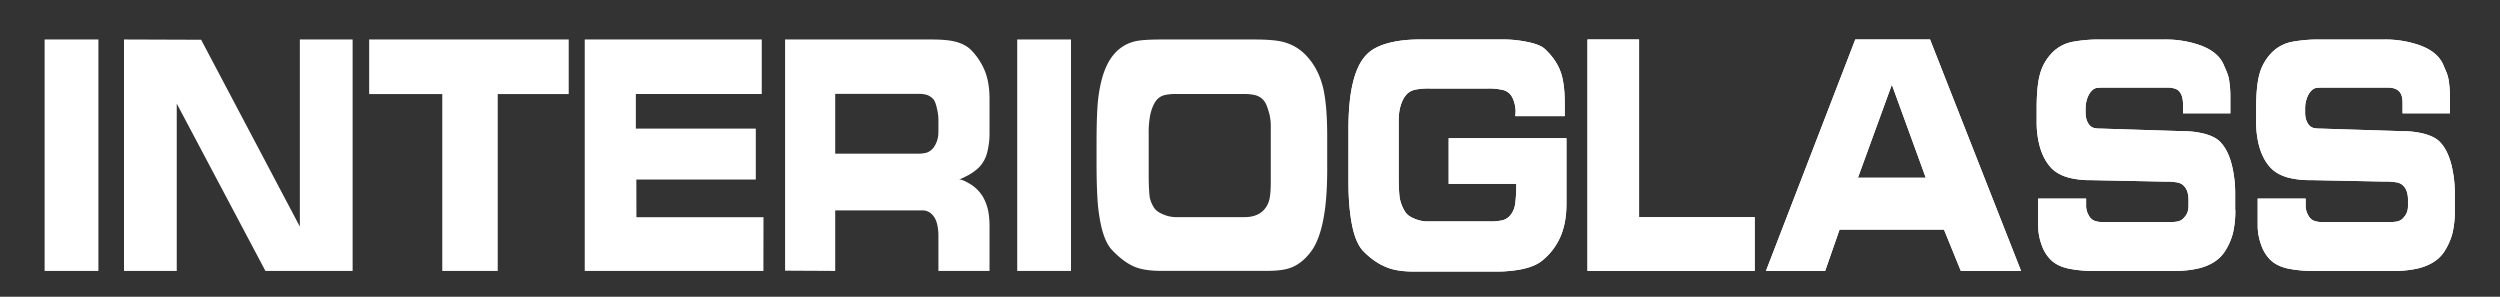
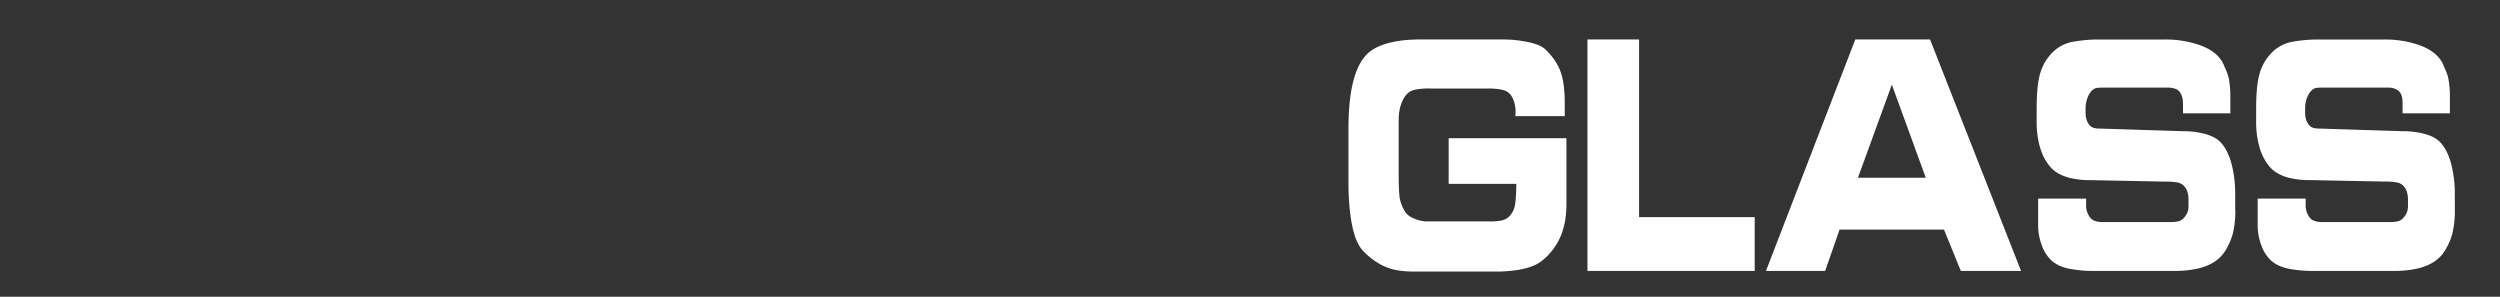
<svg xmlns="http://www.w3.org/2000/svg" id="Слой_1" data-name="Слой 1" viewBox="0 0 2303.44 273.38">
  <rect x="0" y="0" width="2303.44" height="273.38" fill="#333333" stroke="none" />
  <defs>
    <style>.cls-1{fill:#fff;fill-rule:evenodd;}</style>
  </defs>
-   <path class="cls-1" d="M90.66,249.62H41.11V36.38H90.66V249.62ZM1443.27,188.2q0,17.16-5.57,30a57.64,57.64,0,0,1-16.84,21.95c-4.76,3.93-11.87,6.7-21.33,8.4a127.37,127.37,0,0,1-21.79,1.66H1303q-13.26,0-22-2.73c-8.74-2.77-17-8.09-24.7-15.87-4.76-4.92-8.28-12.88-10.5-24s-3.36-24.36-3.36-39.88V118.59q0-50.82,16.44-68,6.4-6.91,19.08-10.55t29.85-3.67h78.36A105.18,105.18,0,0,1,1403,37.86c10.18,1.65,17,4.06,20.42,7.28q11,10.26,14.94,22.35c2.25,6.8,3.36,16.14,3.36,28v11.48h-45.57c.2-2.23.29-3.66.29-4.38,0-4.42-1.42-10.89-4.24-14.8a13,13,0,0,0-8-5,57.68,57.68,0,0,0-12.72-1.25h-54.57a60,60,0,0,0-12.5,1,15.56,15.56,0,0,0-7.3,3.35c-5.64,5.15-8.39,14.89-8.39,24.5V164c0,6,.35,15,1,18.79a36.67,36.67,0,0,0,4.6,11.8c1.73,3,4.7,5.25,9,6.93a30.82,30.82,0,0,0,10.82,2.5h58.52a54.37,54.37,0,0,0,11.06-.93A13.72,13.72,0,0,0,1391,199a20,20,0,0,0,4.89-10.23c.81-4.3,1.2-13.43,1.2-19.33h-62.33V127.31h108.52V188.2Zm173.47,61.42H1462.65V36.38h47.56v163.7h106.53v49.54Zm245.41,0h-55.49l-15.53-38.09h-96.2l-13.27,38.09h-54.54l82.3-213.24h68.89l83.84,213.24Zm-87.79-85.83L1743.11,78l-31.25,85.75Zm285.2,29.51a90.22,90.22,0,0,1-2.15,21.36,57.89,57.89,0,0,1-7.77,17.44q-7.29,10.86-23.16,15a95.45,95.45,0,0,1-23.61,2.51h-73.79a113.6,113.6,0,0,1-23-2.1c-6.59-1.39-11.87-3.89-15.85-7.46a35.25,35.25,0,0,1-9.14-14.49,52.28,52.28,0,0,1-3.19-17.39V183h44.2v6.26a13.77,13.77,0,0,0,.23,3,16.2,16.2,0,0,0,2.22,6.21,10,10,0,0,0,5.08,4.88,21,21,0,0,0,7.86,1.25h62.18a32.13,32.13,0,0,0,7.63-.72,10.91,10.91,0,0,0,5.48-3.84,14.13,14.13,0,0,0,2.84-4.83,17,17,0,0,0,.81-5.41v-5.41a24.73,24.73,0,0,0-1.27-8.45,14.06,14.06,0,0,0-4.34-5.9,12.11,12.11,0,0,0-5.12-2,61.76,61.76,0,0,0-11.19-.71l-67.85-1.35a78.61,78.61,0,0,1-21.33-2.5q-10.66-3.15-16.31-9.79c-5.09-5.86-8.64-13.5-10.66-23a86.5,86.5,0,0,1-1.83-18.55V100q0-19.77,2.74-30.44a44.81,44.81,0,0,1,13.86-23.16,35.88,35.88,0,0,1,17.29-8,131.92,131.92,0,0,1,24-2h60.08A96.31,96.31,0,0,1,2025.11,41c12.3,4,20.31,10.35,23.91,19,2.3,5.51,3.8,8.3,4.67,12.91a91.82,91.82,0,0,1,1.3,16.67v14.85h-43.61V96.06c0-5.53-1.46-12.31-6.94-14.21a21.48,21.48,0,0,0-5.85-1.12h-60.21a47.52,47.52,0,0,0-6.79.31,8.6,8.6,0,0,0-4.5,2.81c-3.66,3.79-5.48,10.6-5.48,15.74v4.21c0,4.87,1.27,8.8,3.82,11.71a8.13,8.13,0,0,0,4,2.41,23.91,23.91,0,0,0,5.55.54l76.36,2.41a78.35,78.35,0,0,1,19,2.19c5.9,1.48,10.54,3.58,13.9,6.35q8.07,7.11,12,22.13a109.51,109.51,0,0,1,3.2,27.36v14.4Zm202.27,0a89.7,89.7,0,0,1-2.15,21.36,57.85,57.85,0,0,1-7.76,17.44q-7.29,10.86-23.16,15a95.54,95.54,0,0,1-23.62,2.51h-73.78a113.53,113.53,0,0,1-23-2.1c-6.59-1.39-11.88-3.89-15.86-7.46a35.34,35.34,0,0,1-9.13-14.49,52,52,0,0,1-3.2-17.39V183h44.2v6.26a14.44,14.44,0,0,0,.23,3,16.55,16.55,0,0,0,2.22,6.21,10,10,0,0,0,5.09,4.88,21,21,0,0,0,7.86,1.25h62.17a32.17,32.17,0,0,0,7.64-.72A10.89,10.89,0,0,0,2215,200a14,14,0,0,0,2.84-4.83,16.68,16.68,0,0,0,.82-5.41v-5.41a24.73,24.73,0,0,0-1.27-8.45,14.15,14.15,0,0,0-4.34-5.9,12.16,12.16,0,0,0-5.12-2,61.83,61.83,0,0,0-11.19-.71l-67.85-1.35a78.63,78.63,0,0,1-21.34-2.5q-10.65-3.15-16.31-9.79c-5.08-5.86-8.64-13.5-10.66-23a87.15,87.15,0,0,1-1.83-18.55V100q0-19.77,2.74-30.44a44.89,44.89,0,0,1,13.87-23.16,35.85,35.85,0,0,1,17.28-8,132.08,132.08,0,0,1,24-2h60.09A96.4,96.4,0,0,1,2227.39,41c12.3,4,20.3,10.35,23.91,19,2.3,5.52,3.79,8.3,4.66,12.91a91.65,91.65,0,0,1,1.31,16.67v14.85h-43.61V96.06c0-5.4-.21-12.35-7.93-14.62a17.08,17.08,0,0,0-4.86-.71h-60.22a47.45,47.45,0,0,0-6.78.31,8.62,8.62,0,0,0-4.51,2.81c-3.66,3.79-5.47,10.6-5.47,15.74v4.21c0,4.87,1.27,8.8,3.81,11.71a8.2,8.2,0,0,0,4.05,2.41,23.76,23.76,0,0,0,5.54.54l76.37,2.41a78.35,78.35,0,0,1,19.05,2.19c5.9,1.48,10.53,3.58,13.89,6.35q8.08,7.11,12,22.13a109.53,109.53,0,0,1,3.19,27.36v14.4ZM324.9,249.62H244.56L162.85,95.44V249.62h-48.6V36.38l71.08.25,90.94,172.15V36.38H324.9V249.62ZM524,86.69h-65.4V249.62H407.5V86.69H340.14V36.38H524V86.69ZM703.39,249.62H538.76V36.38h163.1V86.62h-116v31.84H696.38V165.4H586.32l.06,34.72H703.46l-.07,49.5Zm208.35,0H864.63V218.06a50.91,50.91,0,0,0-.91-10.42c-.91-4.2-2.42-7.42-4.57-9.65a12.25,12.25,0,0,0-9.43-4.16H769.54v55.79l-46.18-.23v-213H858.24q12.53,0,19.67,1.48,11.3,2.28,17.38,8.76a60.43,60.43,0,0,1,12.43,19.49c2.68,7.07,4,15.29,4,24.77v31.06a69.79,69.79,0,0,1-2.29,19,29.82,29.82,0,0,1-7.76,13.59,44.87,44.87,0,0,1-11.13,7.69c-3.75,2-6.16,3-7.17,3,2.25,0,5.64,1.38,10.21,4.15a34.37,34.37,0,0,1,12.65,13,45,45,0,0,1,4.34,12.24,75.47,75.47,0,0,1,1.15,14.31v40.77ZM864.63,121.85v-9a49.25,49.25,0,0,0-.59-9.21c-.4-1.93-1.69-9.63-4-12.14a13.91,13.91,0,0,0-5.87-4,24,24,0,0,0-7.53-1H769.54v55.06H846a27.36,27.36,0,0,0,8.09-1,13.64,13.64,0,0,0,6.1-4.61,23.42,23.42,0,0,0,4.4-14ZM986.79,249.62H937.24V36.38h49.55V249.62Zm236.07-94.1c0,15.87-.82,29.19-2.44,40q-3.83,25.29-13,36.93-8.55,11.06-19.21,14.61c-4.86,1.66-12,2.51-21.33,2.51h-97.11c-9.85,0-17.78-1.16-23.78-3.53-7-2.82-14.12-8-21.34-15.64-4.27-4.48-7.56-11.63-9.91-21.51a161.87,161.87,0,0,1-3.59-26.2q-.83-14.28-.81-32.86V131.51q0-19.17.81-32.63a139.57,139.57,0,0,1,4-25.79q4-14.83,11.45-23.34a35.92,35.92,0,0,1,20.25-11.89q6.86-1.48,24.24-1.48H1155c12.2,0,21.11.72,26.69,2.1a44,44,0,0,1,22.41,13.33c7.3,7.95,12.36,17.83,15.1,29.63q3.61,15.63,3.65,43.41v30.67Zm-52,12.43V116.67a45.79,45.79,0,0,0-1.44-12.2c-1-3.54-2.57-9-4.8-11.59a15,15,0,0,0-7.69-5.09,40.88,40.88,0,0,0-10.31-1.17h-64a43.51,43.51,0,0,0-9,.86,14.08,14.08,0,0,0-6.86,3.53c-3.43,3.19-5.7,9.39-6.78,14a81.57,81.57,0,0,0-1.6,17.93v39.16c0,8.63.46,17.15,1.06,20.1a27.66,27.66,0,0,0,3.82,9.08c1.54,2.47,4.37,4.61,8.51,6.26a30.26,30.26,0,0,0,10.83,2.5h64.33c7.4,0,13.22-2.13,17.39-6.43a21.34,21.34,0,0,0,5.18-9.53C1170.53,180.28,1170.87,173.09,1170.87,168Z" />
-   <path class="cls-1" d="M1443.27,188.2q0,17.16-5.57,30a57.64,57.64,0,0,1-16.84,21.95c-4.76,3.93-11.87,6.7-21.33,8.4a127.37,127.37,0,0,1-21.79,1.66H1303q-13.26,0-22-2.73c-8.74-2.77-17-8.09-24.7-15.87-4.76-4.92-8.28-12.88-10.5-24s-3.36-24.36-3.36-39.88V118.59q0-50.82,16.44-68,6.4-6.91,19.08-10.55t29.85-3.67h78.36A105.18,105.18,0,0,1,1403,37.86c10.18,1.65,17,4.06,20.42,7.28q11,10.26,14.94,22.35c2.25,6.8,3.36,16.14,3.36,28v11.48h-45.57c.2-2.23.29-3.66.29-4.38,0-4.42-1.42-10.89-4.24-14.8a13,13,0,0,0-8-5,57.68,57.68,0,0,0-12.72-1.25h-54.57a60,60,0,0,0-12.5,1,15.56,15.56,0,0,0-7.3,3.35c-5.64,5.15-8.39,14.89-8.39,24.5V164c0,6,.35,15,1,18.79a36.67,36.67,0,0,0,4.6,11.8c1.73,3,4.7,5.25,9,6.93a30.82,30.82,0,0,0,10.82,2.5h58.52a54.37,54.37,0,0,0,11.06-.93A13.72,13.72,0,0,0,1391,199a20,20,0,0,0,4.89-10.23c.81-4.3,1.2-13.43,1.2-19.33h-62.33V127.31h108.52V188.2Zm173.47,61.42H1462.65V36.38h47.56v163.7h106.53v49.54Zm245.41,0h-55.49l-15.53-38.09h-96.2l-13.27,38.09h-54.54l82.3-213.24h68.89l83.84,213.24Zm-87.79-85.83L1743.11,78l-31.25,85.75Zm285.2,29.51a90.22,90.22,0,0,1-2.15,21.36,57.89,57.89,0,0,1-7.77,17.44q-7.29,10.86-23.16,15a95.45,95.45,0,0,1-23.61,2.51h-73.79a113.6,113.6,0,0,1-23-2.1c-6.59-1.39-11.87-3.89-15.85-7.46a35.25,35.25,0,0,1-9.14-14.49,52.28,52.28,0,0,1-3.19-17.39V183h44.2v6.26a13.77,13.77,0,0,0,.23,3,16.2,16.2,0,0,0,2.22,6.21,10,10,0,0,0,5.08,4.88,21,21,0,0,0,7.86,1.25h62.18a32.13,32.13,0,0,0,7.63-.72,10.91,10.91,0,0,0,5.48-3.84,14.13,14.13,0,0,0,2.84-4.83,17,17,0,0,0,.81-5.41v-5.41a24.73,24.73,0,0,0-1.27-8.45,14.06,14.06,0,0,0-4.34-5.9,12.11,12.11,0,0,0-5.12-2,61.76,61.76,0,0,0-11.19-.71l-67.85-1.35a78.61,78.61,0,0,1-21.33-2.5q-10.66-3.15-16.31-9.79c-5.09-5.86-8.64-13.5-10.66-23a86.5,86.5,0,0,1-1.83-18.55V100q0-19.77,2.74-30.44a44.81,44.81,0,0,1,13.86-23.16,35.88,35.88,0,0,1,17.29-8,131.92,131.92,0,0,1,24-2h60.08A96.31,96.31,0,0,1,2025.11,41c12.3,4,20.31,10.35,23.91,19,2.3,5.51,3.8,8.3,4.67,12.91a91.82,91.82,0,0,1,1.3,16.67v14.85h-43.61V96.06c0-5.53-1.46-12.31-6.94-14.21a21.48,21.48,0,0,0-5.85-1.12h-60.21a47.52,47.52,0,0,0-6.79.31,8.6,8.6,0,0,0-4.5,2.81c-3.66,3.79-5.48,10.6-5.48,15.74v4.21c0,4.87,1.27,8.8,3.82,11.71a8.13,8.13,0,0,0,4,2.41,23.91,23.91,0,0,0,5.55.54l76.36,2.41a78.35,78.35,0,0,1,19,2.19c5.9,1.48,10.54,3.58,13.9,6.35q8.07,7.11,12,22.13a109.51,109.51,0,0,1,3.2,27.36v14.4Zm202.27,0a89.7,89.7,0,0,1-2.15,21.36,57.85,57.85,0,0,1-7.76,17.44q-7.29,10.86-23.16,15a95.54,95.54,0,0,1-23.62,2.51h-73.78a113.53,113.53,0,0,1-23-2.1c-6.59-1.39-11.88-3.89-15.86-7.46a35.34,35.34,0,0,1-9.13-14.49,52,52,0,0,1-3.2-17.39V183h44.2v6.26a14.44,14.44,0,0,0,.23,3,16.55,16.55,0,0,0,2.22,6.21,10,10,0,0,0,5.09,4.88,21,21,0,0,0,7.86,1.25h62.17a32.17,32.17,0,0,0,7.64-.72A10.89,10.89,0,0,0,2215,200a14,14,0,0,0,2.84-4.83,16.68,16.68,0,0,0,.82-5.41v-5.41a24.73,24.73,0,0,0-1.27-8.45,14.15,14.15,0,0,0-4.34-5.9,12.16,12.16,0,0,0-5.12-2,61.83,61.83,0,0,0-11.19-.71l-67.85-1.35a78.63,78.63,0,0,1-21.34-2.5q-10.65-3.15-16.31-9.79c-5.08-5.86-8.64-13.5-10.66-23a87.15,87.15,0,0,1-1.83-18.55V100q0-19.77,2.74-30.44a44.89,44.89,0,0,1,13.87-23.16,35.85,35.85,0,0,1,17.28-8,132.08,132.08,0,0,1,24-2h60.09A96.4,96.4,0,0,1,2227.39,41c12.3,4,20.3,10.35,23.91,19,2.3,5.52,3.79,8.3,4.66,12.91a91.65,91.65,0,0,1,1.31,16.67v14.85h-43.61V96.06c0-5.4-.21-12.35-7.93-14.62a17.08,17.08,0,0,0-4.86-.71h-60.22a47.45,47.45,0,0,0-6.78.31,8.62,8.62,0,0,0-4.51,2.81c-3.66,3.79-5.47,10.6-5.47,15.74v4.21c0,4.87,1.27,8.8,3.81,11.71a8.2,8.2,0,0,0,4.05,2.41,23.76,23.76,0,0,0,5.54.54l76.37,2.41a78.35,78.35,0,0,1,19.05,2.19c5.9,1.48,10.53,3.58,13.89,6.35q8.08,7.11,12,22.13a109.53,109.53,0,0,1,3.19,27.36Z" />
+   <path class="cls-1" d="M1443.27,188.2q0,17.16-5.57,30a57.64,57.64,0,0,1-16.84,21.95c-4.76,3.93-11.87,6.7-21.33,8.4a127.37,127.37,0,0,1-21.79,1.66H1303q-13.26,0-22-2.73c-8.74-2.77-17-8.09-24.7-15.87-4.76-4.92-8.28-12.88-10.5-24s-3.36-24.36-3.36-39.88V118.59q0-50.82,16.44-68,6.4-6.91,19.08-10.55t29.85-3.67h78.36A105.18,105.18,0,0,1,1403,37.86c10.18,1.65,17,4.06,20.42,7.28q11,10.26,14.94,22.35c2.25,6.8,3.36,16.14,3.36,28v11.48h-45.57c.2-2.23.29-3.66.29-4.38,0-4.42-1.42-10.89-4.24-14.8a13,13,0,0,0-8-5,57.68,57.68,0,0,0-12.72-1.25h-54.57a60,60,0,0,0-12.5,1,15.56,15.56,0,0,0-7.3,3.35c-5.64,5.15-8.39,14.89-8.39,24.5V164c0,6,.35,15,1,18.79a36.67,36.67,0,0,0,4.6,11.8c1.73,3,4.7,5.25,9,6.93a30.82,30.82,0,0,0,10.82,2.5h58.52a54.37,54.37,0,0,0,11.06-.93A13.72,13.72,0,0,0,1391,199a20,20,0,0,0,4.89-10.23c.81-4.3,1.2-13.43,1.2-19.33h-62.33V127.31h108.52V188.2Zm173.47,61.42H1462.65V36.38h47.56v163.7h106.53v49.54Zm245.41,0h-55.49l-15.53-38.09h-96.2l-13.27,38.09h-54.54l82.3-213.24h68.89Zm-87.79-85.83L1743.11,78l-31.25,85.75Zm285.2,29.51a90.22,90.22,0,0,1-2.15,21.36,57.89,57.89,0,0,1-7.77,17.44q-7.29,10.86-23.16,15a95.45,95.45,0,0,1-23.61,2.51h-73.79a113.6,113.6,0,0,1-23-2.1c-6.59-1.39-11.87-3.89-15.85-7.46a35.25,35.25,0,0,1-9.14-14.49,52.28,52.28,0,0,1-3.19-17.39V183h44.2v6.26a13.77,13.77,0,0,0,.23,3,16.2,16.2,0,0,0,2.22,6.21,10,10,0,0,0,5.08,4.88,21,21,0,0,0,7.86,1.25h62.18a32.13,32.13,0,0,0,7.63-.72,10.91,10.91,0,0,0,5.48-3.84,14.13,14.13,0,0,0,2.84-4.83,17,17,0,0,0,.81-5.41v-5.41a24.73,24.73,0,0,0-1.27-8.45,14.06,14.06,0,0,0-4.34-5.9,12.11,12.11,0,0,0-5.12-2,61.76,61.76,0,0,0-11.19-.71l-67.85-1.35a78.61,78.61,0,0,1-21.33-2.5q-10.66-3.15-16.31-9.79c-5.09-5.86-8.64-13.5-10.66-23a86.5,86.5,0,0,1-1.83-18.55V100q0-19.77,2.74-30.44a44.81,44.81,0,0,1,13.86-23.16,35.88,35.88,0,0,1,17.29-8,131.92,131.92,0,0,1,24-2h60.08A96.31,96.31,0,0,1,2025.11,41c12.3,4,20.31,10.35,23.91,19,2.3,5.51,3.8,8.3,4.67,12.91a91.82,91.82,0,0,1,1.3,16.67v14.85h-43.61V96.06c0-5.53-1.46-12.31-6.94-14.21a21.48,21.48,0,0,0-5.85-1.12h-60.21a47.52,47.52,0,0,0-6.79.31,8.6,8.6,0,0,0-4.5,2.81c-3.66,3.79-5.48,10.6-5.48,15.74v4.21c0,4.87,1.27,8.8,3.82,11.71a8.13,8.13,0,0,0,4,2.41,23.91,23.91,0,0,0,5.55.54l76.36,2.41a78.35,78.35,0,0,1,19,2.19c5.9,1.48,10.54,3.58,13.9,6.35q8.07,7.11,12,22.13a109.51,109.51,0,0,1,3.2,27.36v14.4Zm202.27,0a89.7,89.7,0,0,1-2.15,21.36,57.85,57.85,0,0,1-7.76,17.44q-7.29,10.86-23.16,15a95.54,95.54,0,0,1-23.62,2.51h-73.78a113.53,113.53,0,0,1-23-2.1c-6.59-1.39-11.88-3.89-15.86-7.46a35.34,35.34,0,0,1-9.13-14.49,52,52,0,0,1-3.2-17.39V183h44.2v6.26a14.44,14.44,0,0,0,.23,3,16.55,16.55,0,0,0,2.22,6.21,10,10,0,0,0,5.09,4.88,21,21,0,0,0,7.86,1.25h62.17a32.17,32.17,0,0,0,7.64-.72A10.89,10.89,0,0,0,2215,200a14,14,0,0,0,2.84-4.83,16.68,16.68,0,0,0,.82-5.41v-5.41a24.73,24.73,0,0,0-1.27-8.45,14.15,14.15,0,0,0-4.34-5.9,12.16,12.16,0,0,0-5.12-2,61.83,61.83,0,0,0-11.19-.71l-67.85-1.35a78.63,78.63,0,0,1-21.34-2.5q-10.65-3.15-16.31-9.79c-5.08-5.86-8.64-13.5-10.66-23a87.15,87.15,0,0,1-1.83-18.55V100q0-19.77,2.74-30.44a44.89,44.89,0,0,1,13.87-23.16,35.85,35.85,0,0,1,17.28-8,132.08,132.08,0,0,1,24-2h60.09A96.4,96.4,0,0,1,2227.39,41c12.3,4,20.3,10.35,23.91,19,2.3,5.52,3.79,8.3,4.66,12.91a91.65,91.65,0,0,1,1.31,16.67v14.85h-43.61V96.06c0-5.4-.21-12.35-7.93-14.62a17.08,17.08,0,0,0-4.86-.71h-60.22a47.45,47.45,0,0,0-6.78.31,8.62,8.62,0,0,0-4.51,2.81c-3.66,3.79-5.47,10.6-5.47,15.74v4.21c0,4.87,1.27,8.8,3.81,11.71a8.2,8.2,0,0,0,4.05,2.41,23.76,23.76,0,0,0,5.54.54l76.37,2.41a78.35,78.35,0,0,1,19.05,2.19c5.9,1.48,10.53,3.58,13.89,6.35q8.08,7.11,12,22.13a109.53,109.53,0,0,1,3.19,27.36Z" />
</svg>